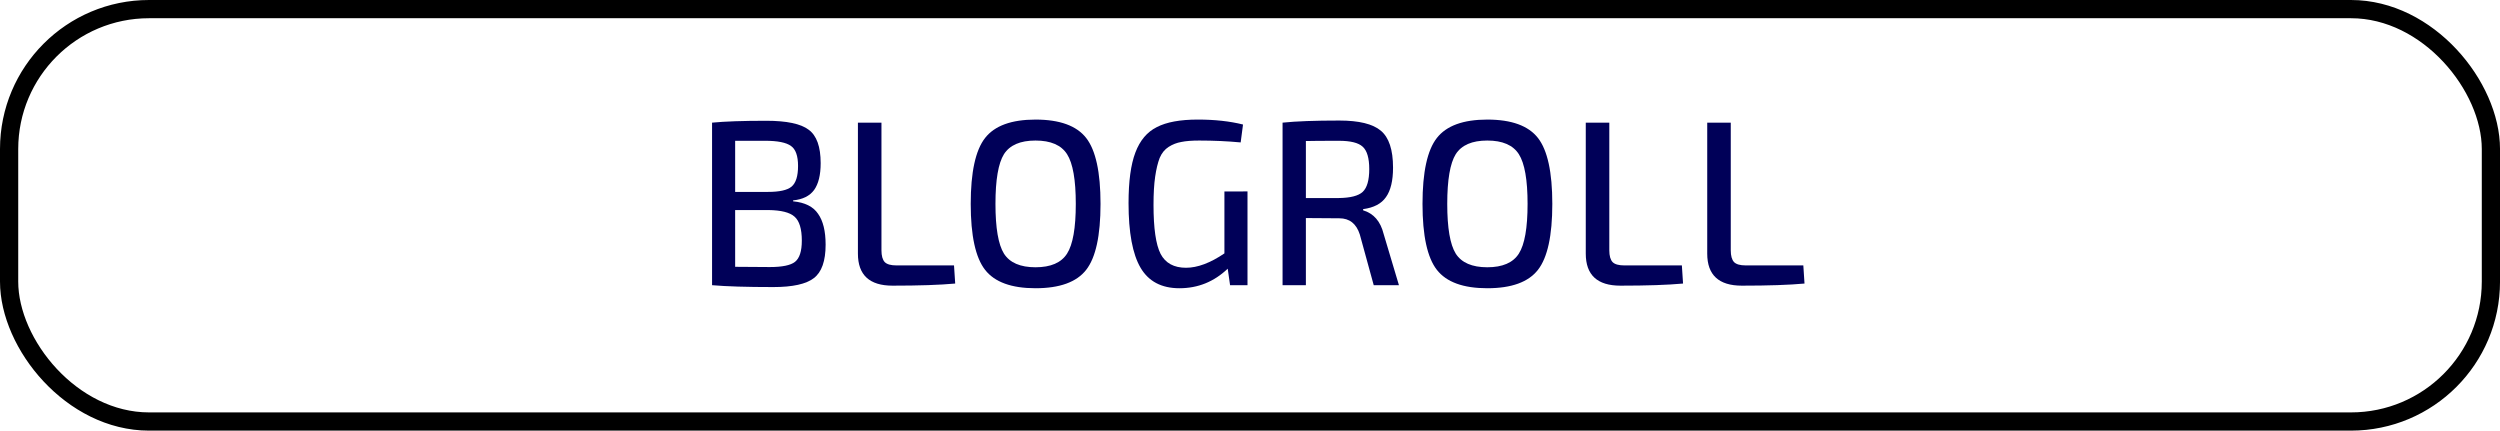
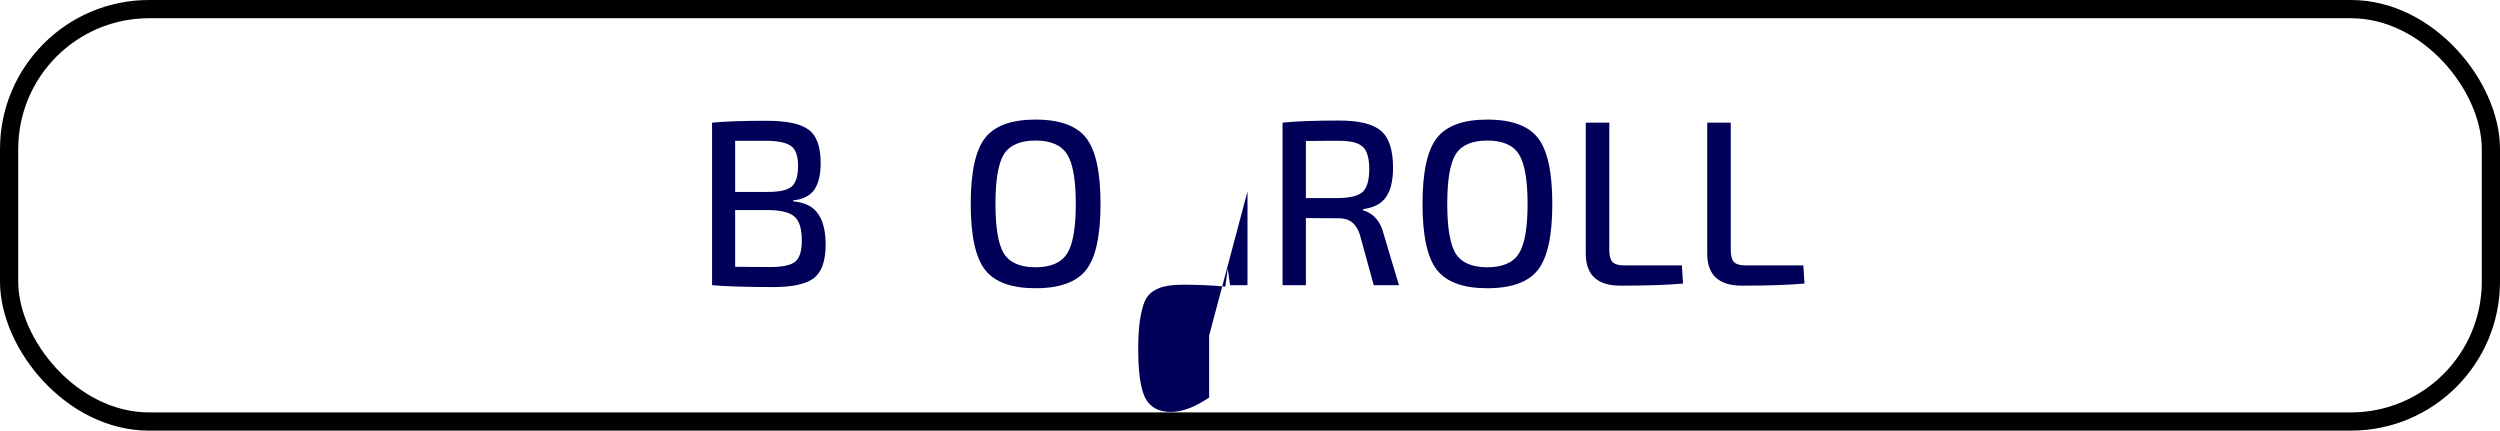
<svg xmlns="http://www.w3.org/2000/svg" xmlns:ns1="http://www.inkscape.org/namespaces/inkscape" xmlns:ns2="http://sodipodi.sourceforge.net/DTD/sodipodi-0.dtd" xmlns:ns3="http://www.openswatchbook.org/uri/2009/osb" width="179.714mm" height="30.956mm" viewBox="0 0 179.714 30.956" id="svg8" ns1:version="0.92.4 (5da689c313, 2019-01-14)" ns2:docname="blogroll.svg">
  <defs id="defs2">
    <linearGradient id="linearGradient6024" ns3:paint="solid">
      <stop style="stop-color:#000000;stop-opacity:1;" offset="0" id="stop6022" />
    </linearGradient>
    <linearGradient id="linearGradient4532" ns3:paint="gradient">
      <stop style="stop-color:#00000b;stop-opacity:1;" offset="0" id="stop4528" />
      <stop style="stop-color:#00000b;stop-opacity:0;" offset="1" id="stop4530" />
    </linearGradient>
    <font id="font4520" ns1:label="font 1" vert-origin-x="45" vert-origin-y="90" vert-adv-y="90" />
  </defs>
  <g ns1:label="Layer 1" ns1:groupmode="layer" id="layer1" transform="translate(-15.383,-143.975)">
    <rect style="fill:none;fill-opacity:1;stroke:#000000;stroke-width:1.31;stroke-miterlimit:4;stroke-dasharray:none;stroke-opacity:1" id="rect4518" width="178.405" height="29.646" x="16.038" y="144.63" ry="10.059" />
    <g aria-label="BLOGROLL" style="font-style:normal;font-variant:normal;font-weight:normal;font-stretch:normal;font-size:10.583px;line-height:1.25;font-family:'Exo 2';-inkscape-font-specification:'Exo 2, ';letter-spacing:0px;word-spacing:0px;fill:#000000;fill-opacity:1;stroke:none;stroke-width:0.265" id="text831">
      <path d="m 72.396,158.38 v 0.068 q 1.27,0.119 1.795,0.897 0.542,0.762 0.542,2.218 0,1.761 -0.847,2.405 -0.83,0.643 -2.913,0.643 -2.862,0 -4.403,-0.135 v -11.684 q 1.372,-0.135 3.895,-0.135 2.201,0 3.048,0.643 0.864,0.627 0.864,2.405 0,1.27 -0.474,1.93 -0.474,0.643 -1.507,0.745 z m -4.166,-0.61 h 2.371 q 1.219,0 1.676,-0.373 0.474,-0.389 0.474,-1.49 0,-1.084 -0.508,-1.439 -0.508,-0.373 -1.863,-0.373 H 68.23 Z m 0,5.385 2.489,0.017 q 1.338,0 1.812,-0.373 0.491,-0.389 0.491,-1.524 0,-1.27 -0.525,-1.727 -0.508,-0.457 -1.88,-0.474 h -2.388 z" style="font-style:normal;font-variant:normal;font-weight:500;font-stretch:normal;font-size:16.933px;line-height:1.25;font-family:'Exo 2';-inkscape-font-specification:'Exo 2 Medium';fill:#000058;fill-opacity:1;stroke-width:0.265" id="path835" ns1:connector-curvature="0" />
-       <path d="m 78.747,152.792 v 9.178 q 0,0.593 0.237,0.847 0.237,0.237 0.83,0.237 h 4.149 l 0.085,1.304 q -1.643,0.152 -4.504,0.152 -2.489,0 -2.489,-2.303 v -9.415 z" style="font-style:normal;font-variant:normal;font-weight:500;font-stretch:normal;font-size:16.933px;line-height:1.25;font-family:'Exo 2';-inkscape-font-specification:'Exo 2 Medium';fill:#000058;fill-opacity:1;stroke-width:0.265" id="path837" ns1:connector-curvature="0" />
      <path d="m 89.821,152.571 q 2.608,0 3.641,1.321 1.033,1.321 1.033,4.741 0,3.421 -1.033,4.741 -1.033,1.321 -3.641,1.321 -2.591,0 -3.624,-1.321 -1.033,-1.321 -1.033,-4.741 0,-3.421 1.033,-4.741 1.033,-1.321 3.624,-1.321 z m 2.269,2.489 q -0.627,-0.982 -2.269,-0.982 -1.643,0 -2.269,0.982 -0.61,0.982 -0.61,3.573 0,2.591 0.61,3.573 0.627,0.982 2.269,0.982 1.643,0 2.269,-0.982 0.627,-0.982 0.627,-3.573 0,-2.591 -0.627,-3.573 z" style="font-style:normal;font-variant:normal;font-weight:500;font-stretch:normal;font-size:16.933px;line-height:1.25;font-family:'Exo 2';-inkscape-font-specification:'Exo 2 Medium';fill:#000058;fill-opacity:1;stroke-width:0.265" id="path839" ns1:connector-curvature="0" />
-       <path d="m 105.06,157.736 v 6.739 h -1.253 l -0.169,-1.185 q -1.473,1.405 -3.471,1.405 -1.93,0 -2.794,-1.473 -0.864,-1.473 -0.864,-4.64 0,-2.354 0.491,-3.641 0.491,-1.304 1.541,-1.829 1.05,-0.542 2.946,-0.542 1.829,0 3.251,0.356 l -0.169,1.287 q -1.422,-0.135 -2.98,-0.135 -0.796,0 -1.287,0.102 -0.491,0.085 -0.914,0.356 -0.423,0.271 -0.643,0.796 -0.203,0.525 -0.322,1.338 -0.119,0.813 -0.119,2.032 0,2.523 0.508,3.522 0.525,0.999 1.829,0.999 1.236,0 2.76,-1.033 v -4.453 z" style="font-style:normal;font-variant:normal;font-weight:500;font-stretch:normal;font-size:16.933px;line-height:1.25;font-family:'Exo 2';-inkscape-font-specification:'Exo 2 Medium';fill:#000058;fill-opacity:1;stroke-width:0.265" id="path841" ns1:connector-curvature="0" />
+       <path d="m 105.06,157.736 v 6.739 h -1.253 l -0.169,-1.185 l -0.169,1.287 q -1.422,-0.135 -2.98,-0.135 -0.796,0 -1.287,0.102 -0.491,0.085 -0.914,0.356 -0.423,0.271 -0.643,0.796 -0.203,0.525 -0.322,1.338 -0.119,0.813 -0.119,2.032 0,2.523 0.508,3.522 0.525,0.999 1.829,0.999 1.236,0 2.76,-1.033 v -4.453 z" style="font-style:normal;font-variant:normal;font-weight:500;font-stretch:normal;font-size:16.933px;line-height:1.25;font-family:'Exo 2';-inkscape-font-specification:'Exo 2 Medium';fill:#000058;fill-opacity:1;stroke-width:0.265" id="path841" ns1:connector-curvature="0" />
      <path d="m 115.946,164.476 h -1.812 l -0.999,-3.641 q -0.373,-1.168 -1.473,-1.168 l -2.405,-0.017 v 4.826 h -1.676 v -11.684 q 1.439,-0.152 4.081,-0.152 2.117,0 2.98,0.728 0.881,0.728 0.881,2.659 0,1.405 -0.508,2.117 -0.491,0.711 -1.643,0.864 v 0.085 q 1.135,0.339 1.473,1.693 z m -6.689,-6.265 h 2.371 q 1.253,-0.017 1.71,-0.44 0.474,-0.44 0.474,-1.643 0,-1.185 -0.474,-1.609 -0.457,-0.423 -1.71,-0.423 -1.727,0 -2.371,0.017 z" style="font-style:normal;font-variant:normal;font-weight:500;font-stretch:normal;font-size:16.933px;line-height:1.25;font-family:'Exo 2';-inkscape-font-specification:'Exo 2 Medium';fill:#000058;fill-opacity:1;stroke-width:0.265" id="path843" ns1:connector-curvature="0" />
      <path d="m 122.298,152.571 q 2.608,0 3.641,1.321 1.033,1.321 1.033,4.741 0,3.421 -1.033,4.741 -1.033,1.321 -3.641,1.321 -2.591,0 -3.624,-1.321 -1.033,-1.321 -1.033,-4.741 0,-3.421 1.033,-4.741 1.033,-1.321 3.624,-1.321 z m 2.269,2.489 q -0.627,-0.982 -2.269,-0.982 -1.643,0 -2.269,0.982 -0.61,0.982 -0.61,3.573 0,2.591 0.61,3.573 0.627,0.982 2.269,0.982 1.643,0 2.269,-0.982 0.627,-0.982 0.627,-3.573 0,-2.591 -0.627,-3.573 z" style="font-style:normal;font-variant:normal;font-weight:500;font-stretch:normal;font-size:16.933px;line-height:1.25;font-family:'Exo 2';-inkscape-font-specification:'Exo 2 Medium';fill:#000058;fill-opacity:1;stroke-width:0.265" id="path845" ns1:connector-curvature="0" />
      <path d="m 131.069,152.792 v 9.178 q 0,0.593 0.237,0.847 0.237,0.237 0.83,0.237 h 4.149 l 0.085,1.304 q -1.643,0.152 -4.504,0.152 -2.489,0 -2.489,-2.303 v -9.415 z" style="font-style:normal;font-variant:normal;font-weight:500;font-stretch:normal;font-size:16.933px;line-height:1.25;font-family:'Exo 2';-inkscape-font-specification:'Exo 2 Medium';fill:#000058;fill-opacity:1;stroke-width:0.265" id="path847" ns1:connector-curvature="0" />
      <path d="m 139.8,152.792 v 9.178 q 0,0.593 0.237,0.847 0.237,0.237 0.83,0.237 h 4.149 l 0.085,1.304 q -1.643,0.152 -4.504,0.152 -2.489,0 -2.489,-2.303 v -9.415 z" style="font-style:normal;font-variant:normal;font-weight:500;font-stretch:normal;font-size:16.933px;line-height:1.25;font-family:'Exo 2';-inkscape-font-specification:'Exo 2 Medium';fill:#000058;fill-opacity:1;stroke-width:0.265" id="path849" ns1:connector-curvature="0" />
    </g>
  </g>
</svg>